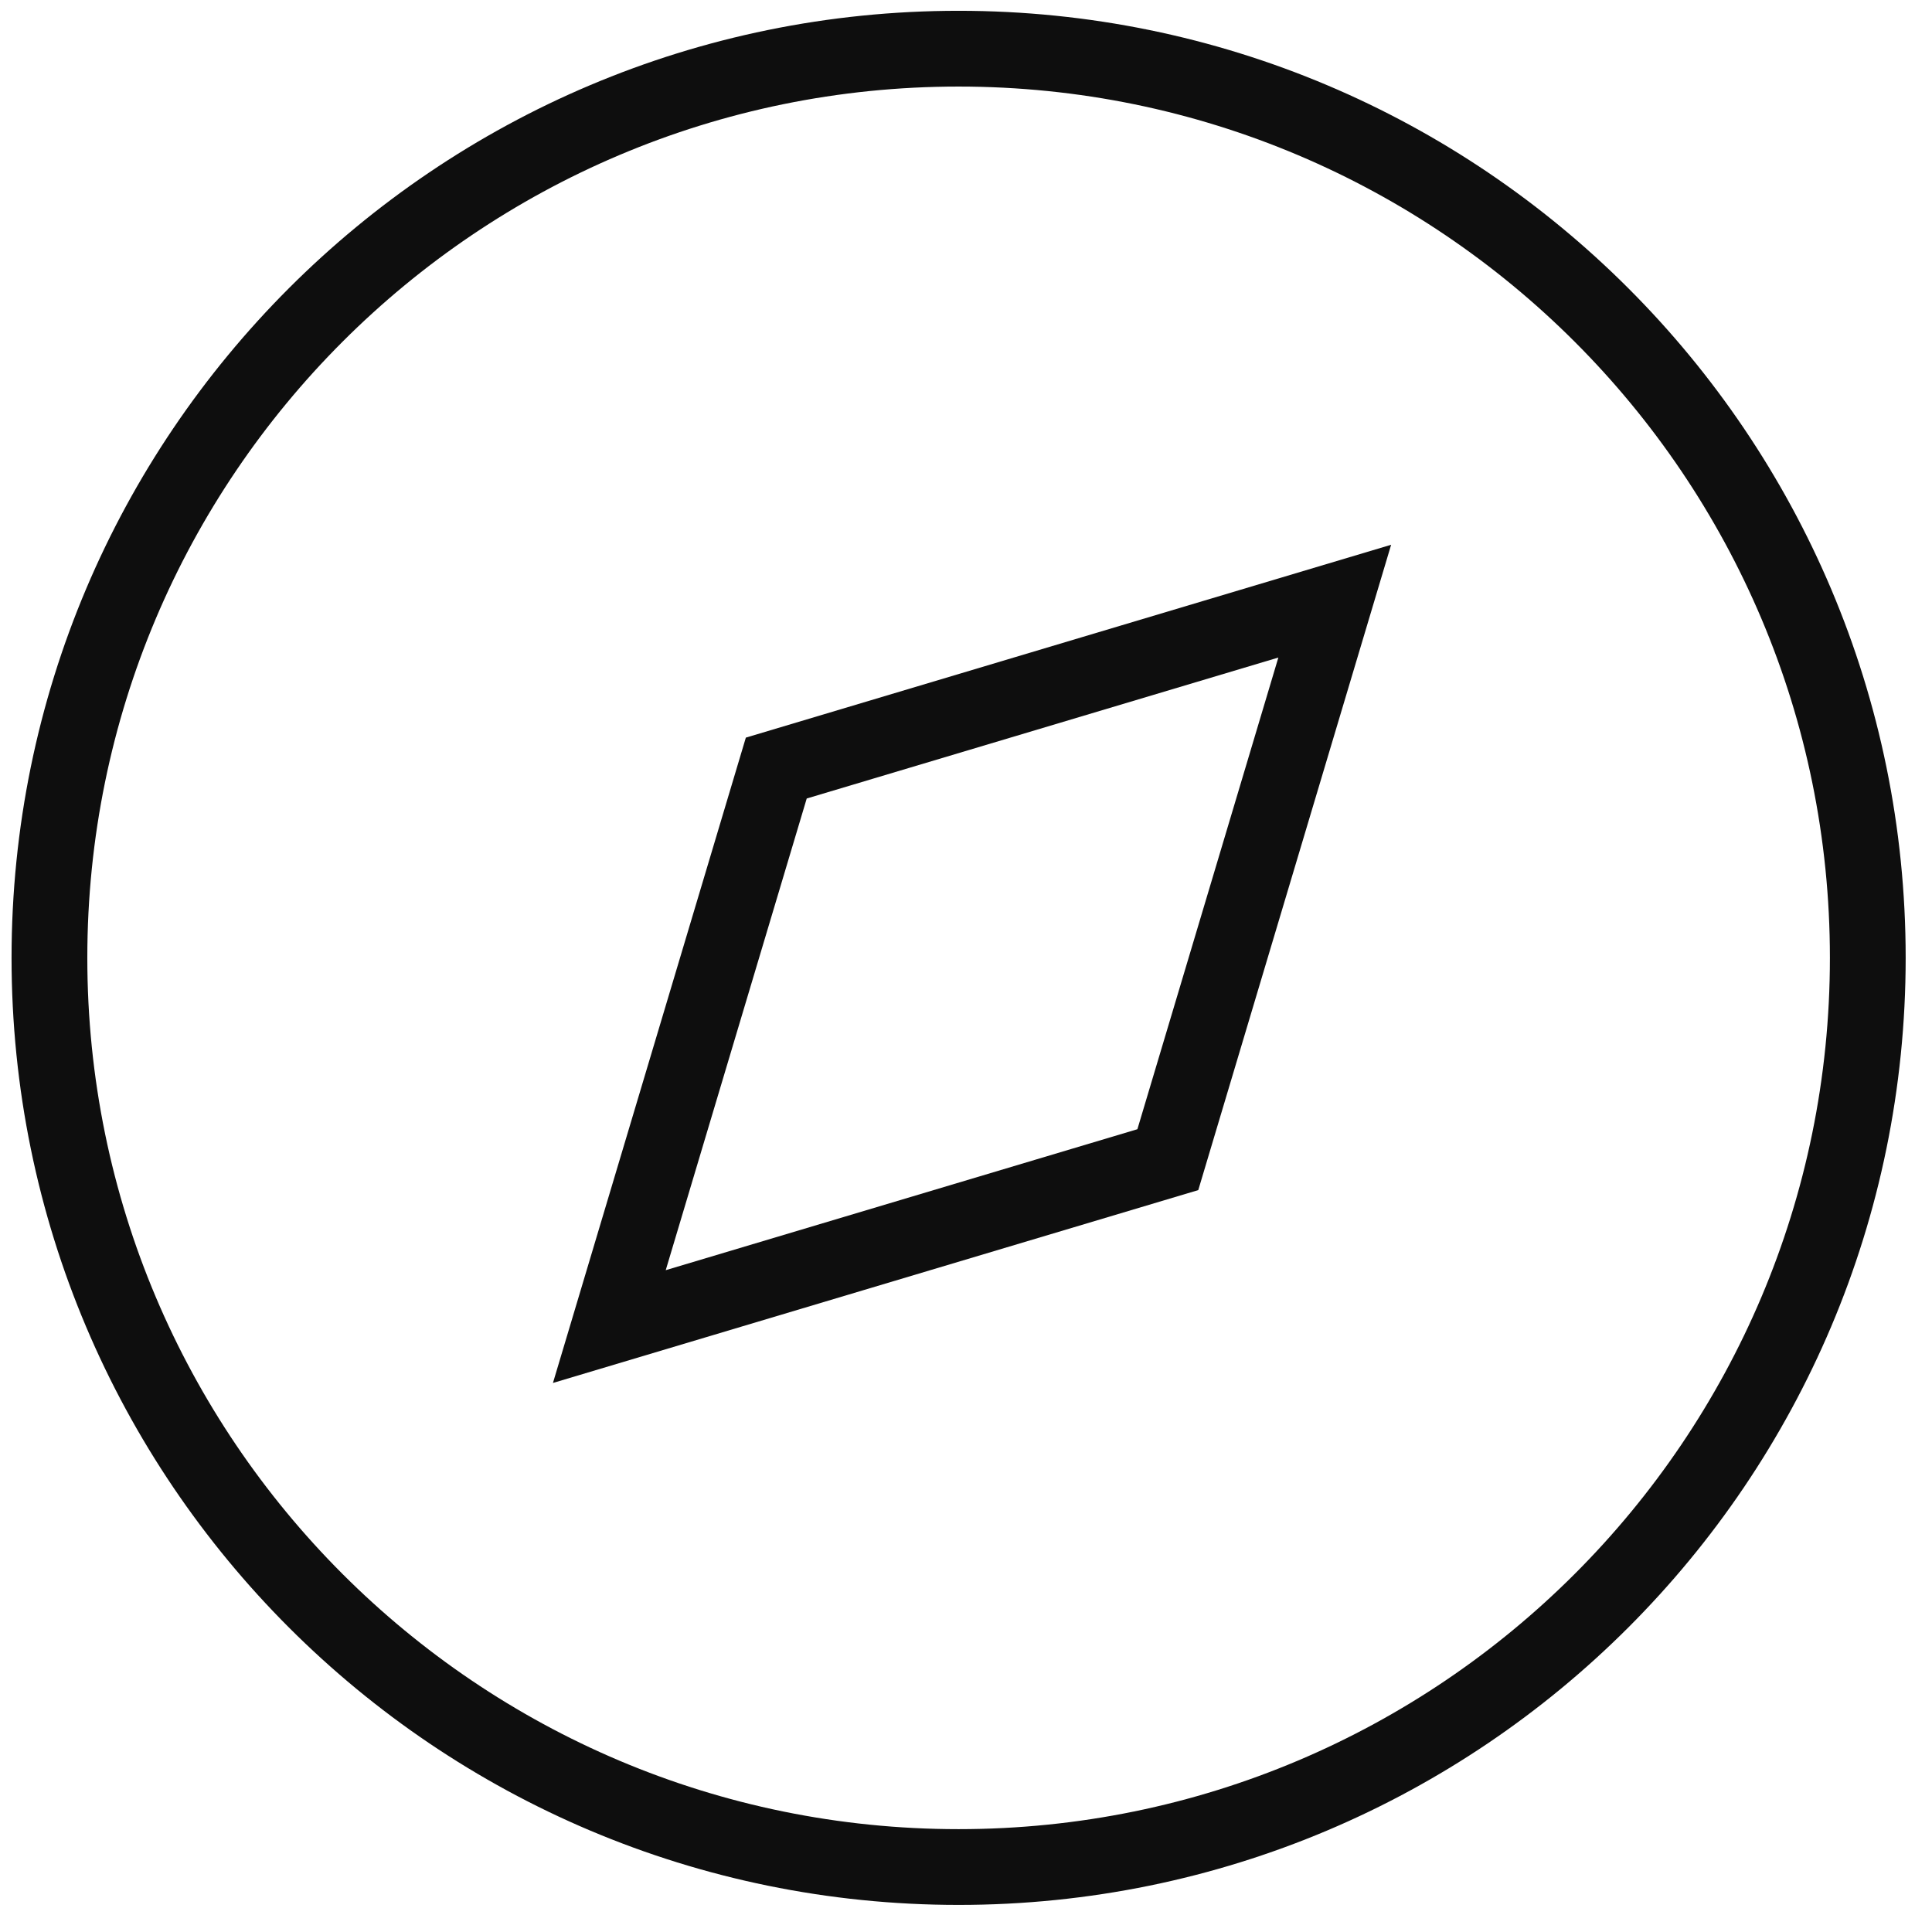
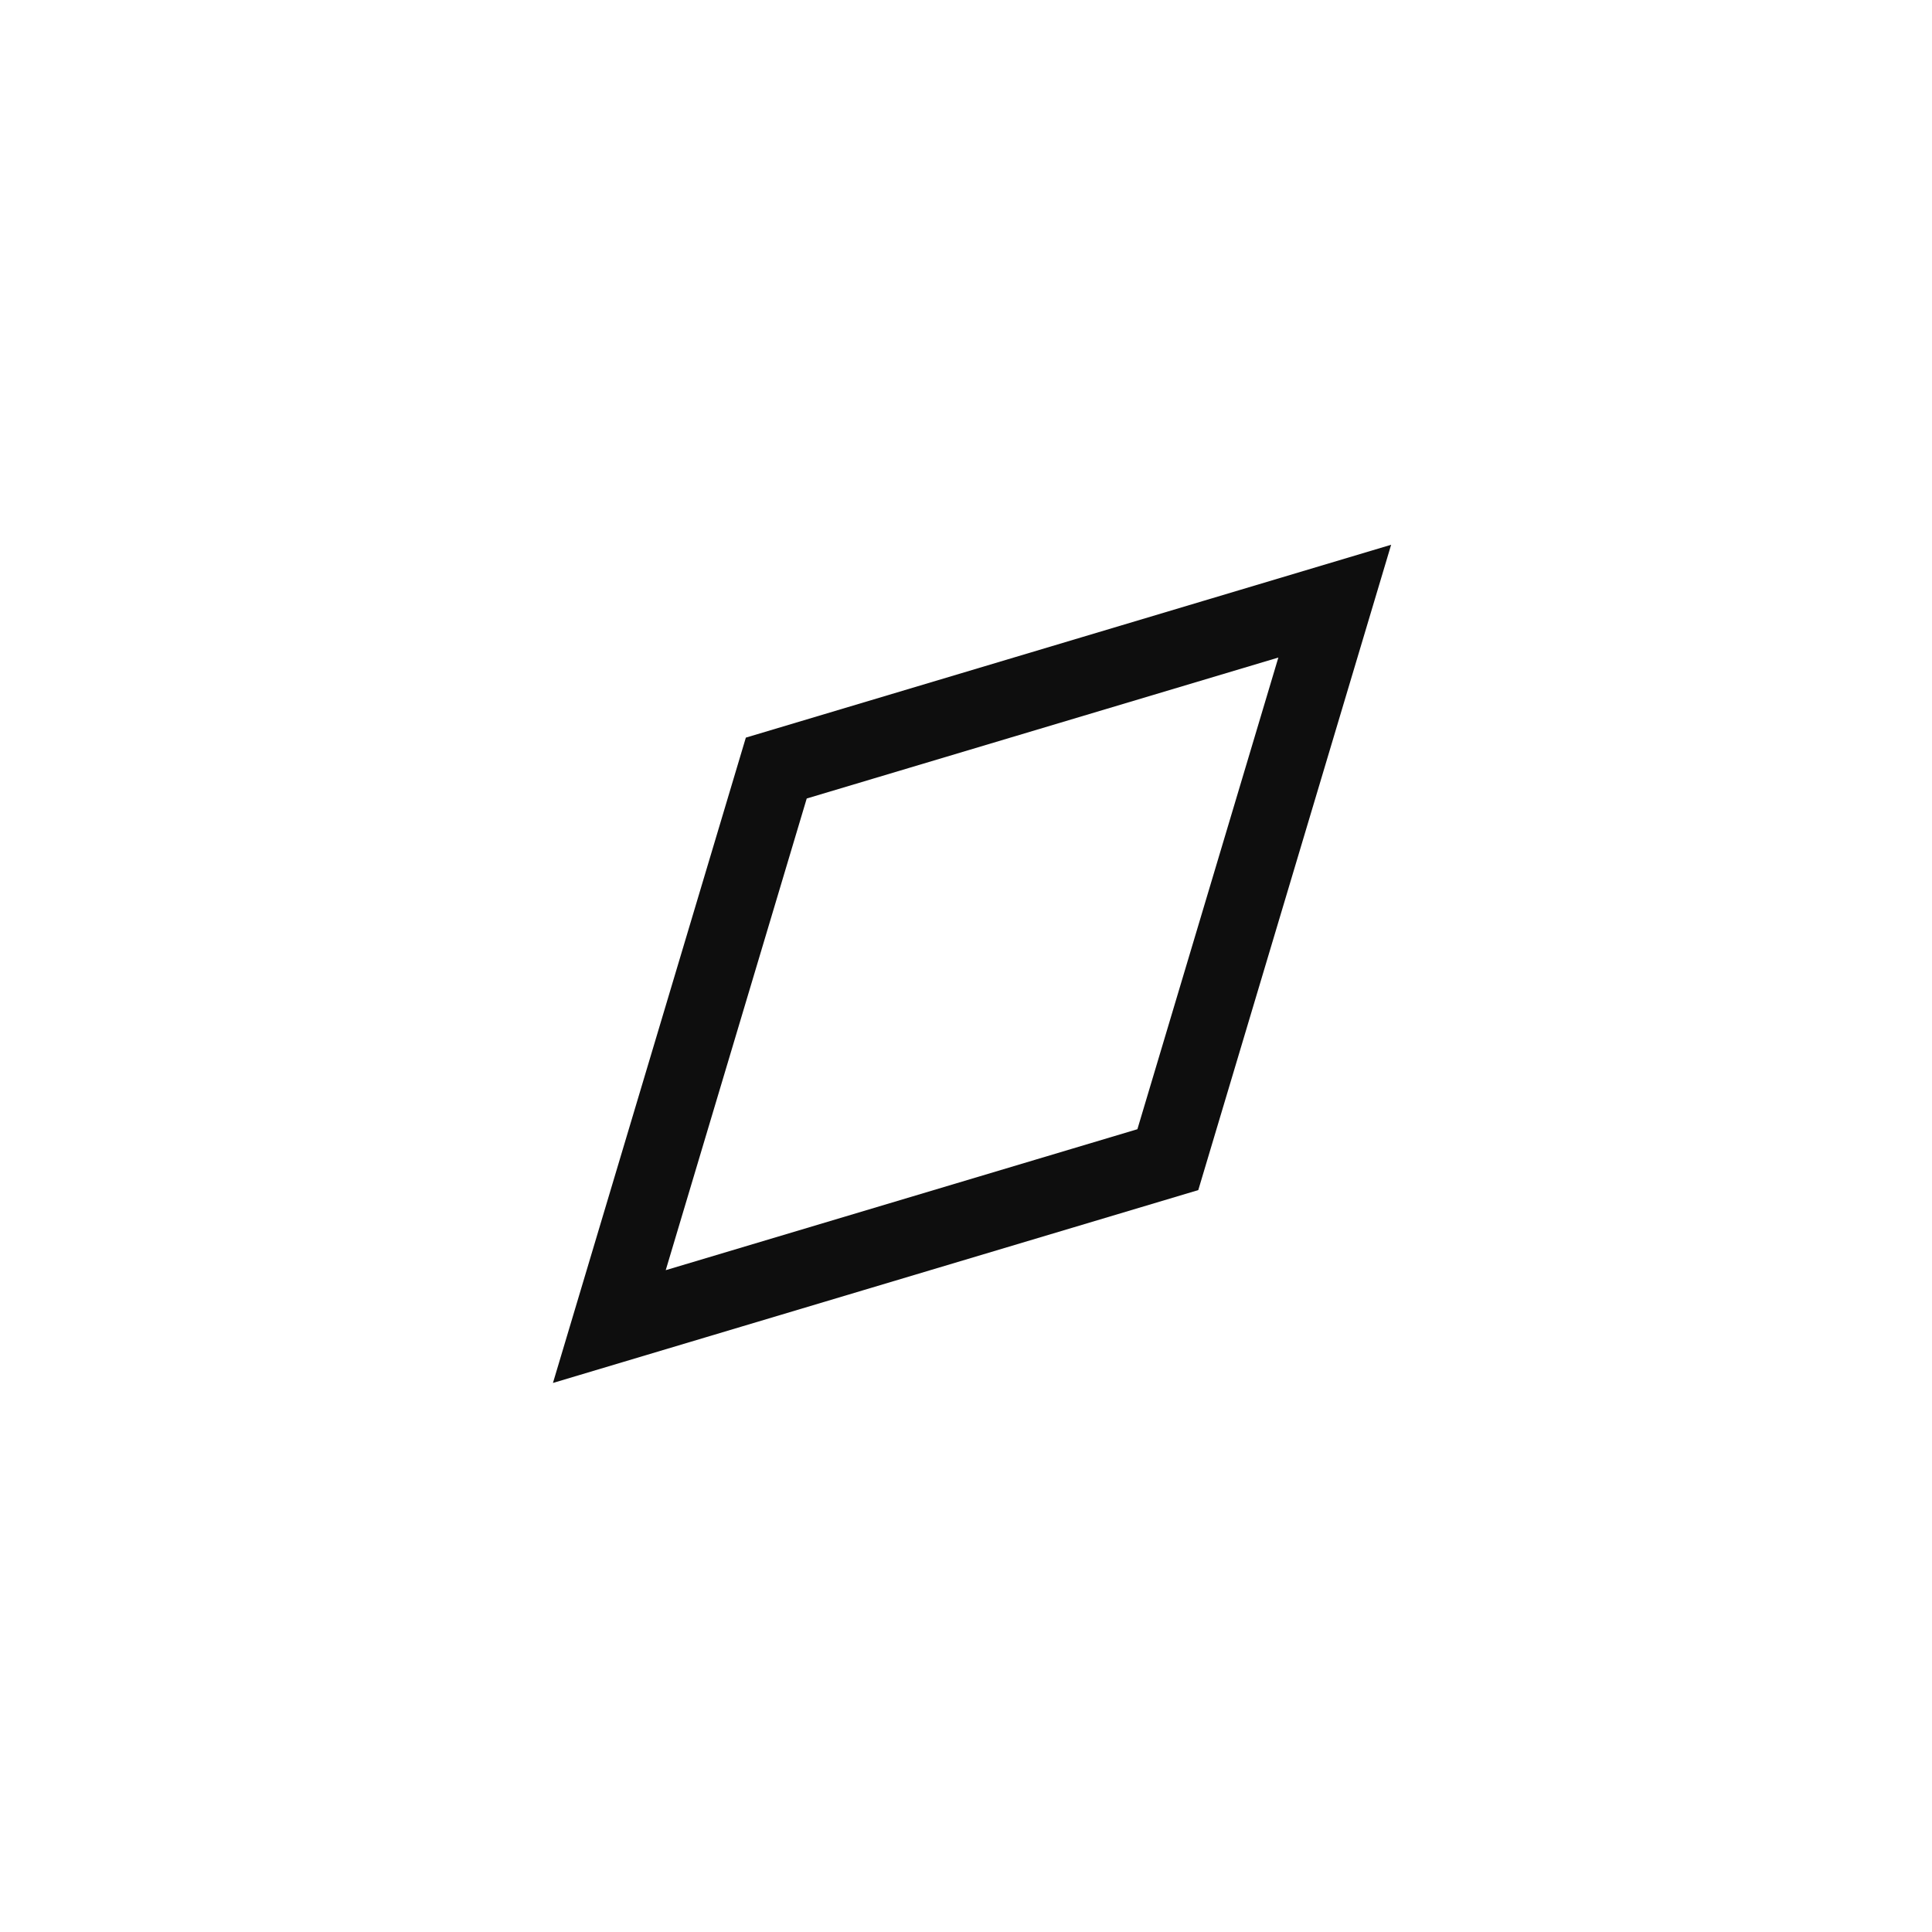
<svg xmlns="http://www.w3.org/2000/svg" width="51" height="51" viewBox="0 0 51 51" fill="none">
-   <path d="M25.305 49.285C38.559 49.285 49.305 38.54 49.305 25.285C49.305 12.03 38.559 1.285 25.305 1.285C12.05 1.285 1.305 12.03 1.305 25.285C1.305 38.54 12.05 49.285 25.305 49.285Z" stroke="#0E0E0E" stroke-width="2" stroke-linecap="round" stroke-linejoin="round" />
  <path d="M20.492 20.275L35.234 15.869L30.828 30.612L16.085 35.018L20.492 20.275Z" stroke="#0E0E0E" stroke-width="2" />
</svg>